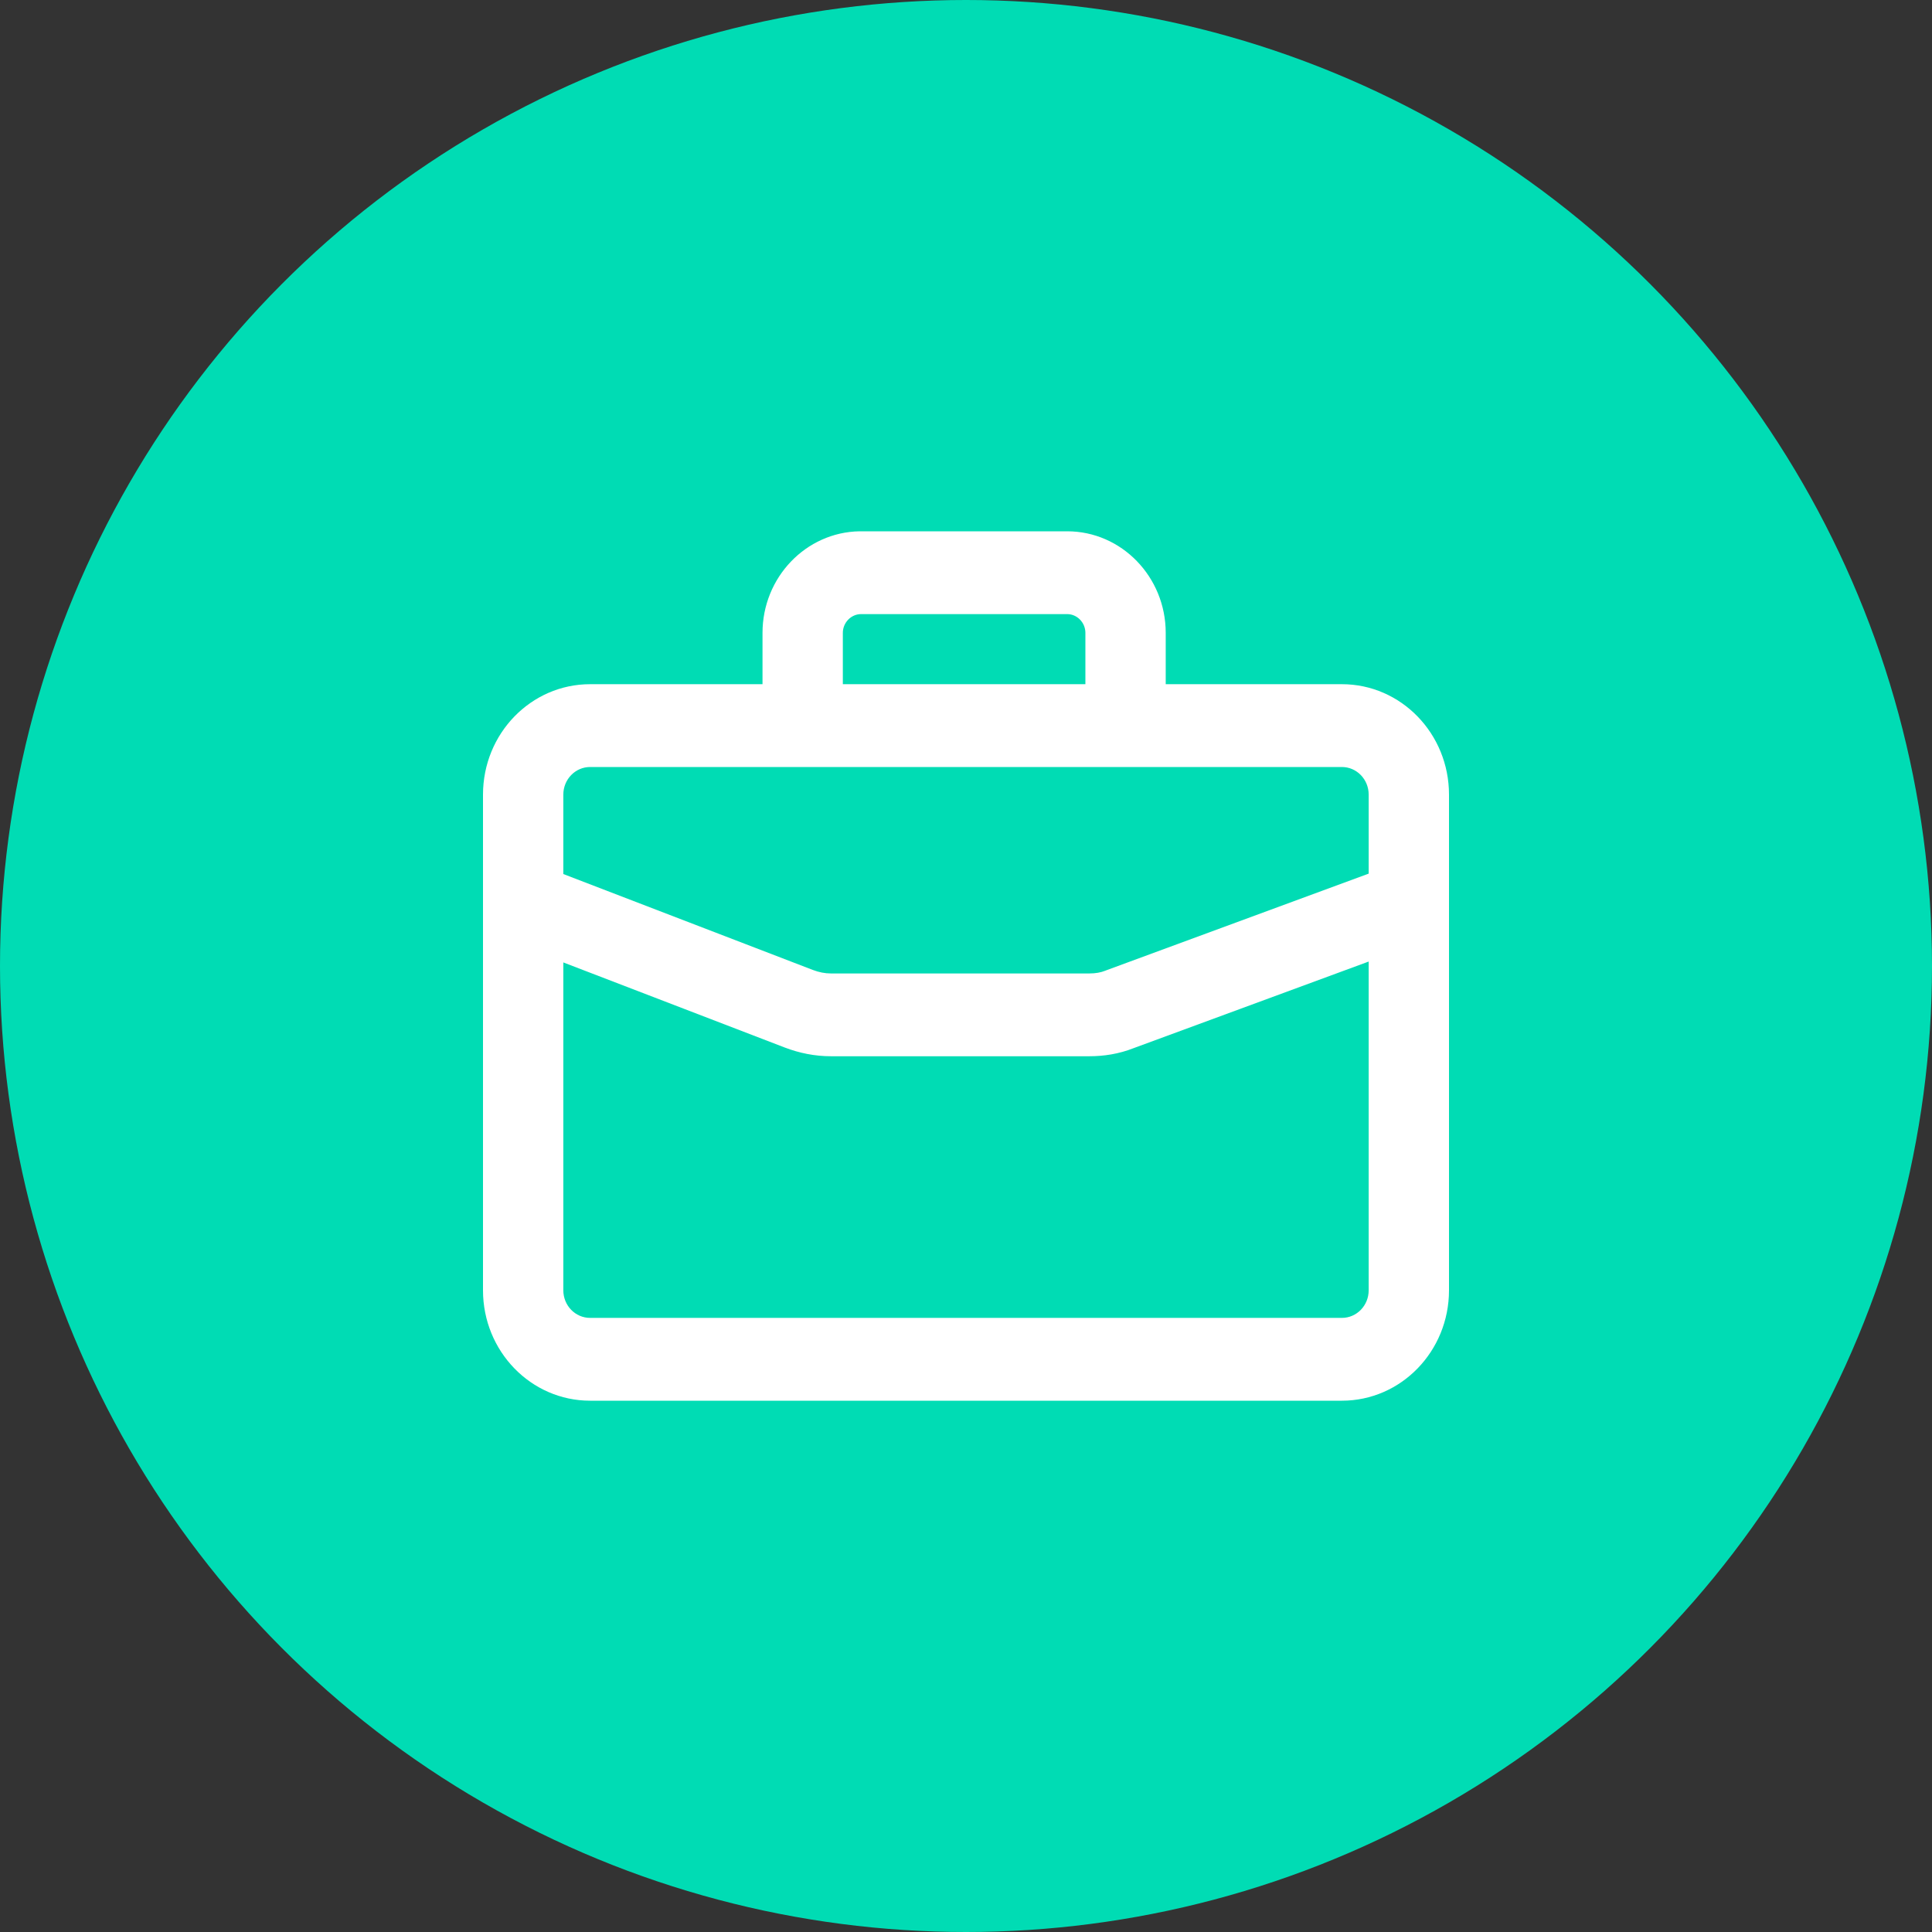
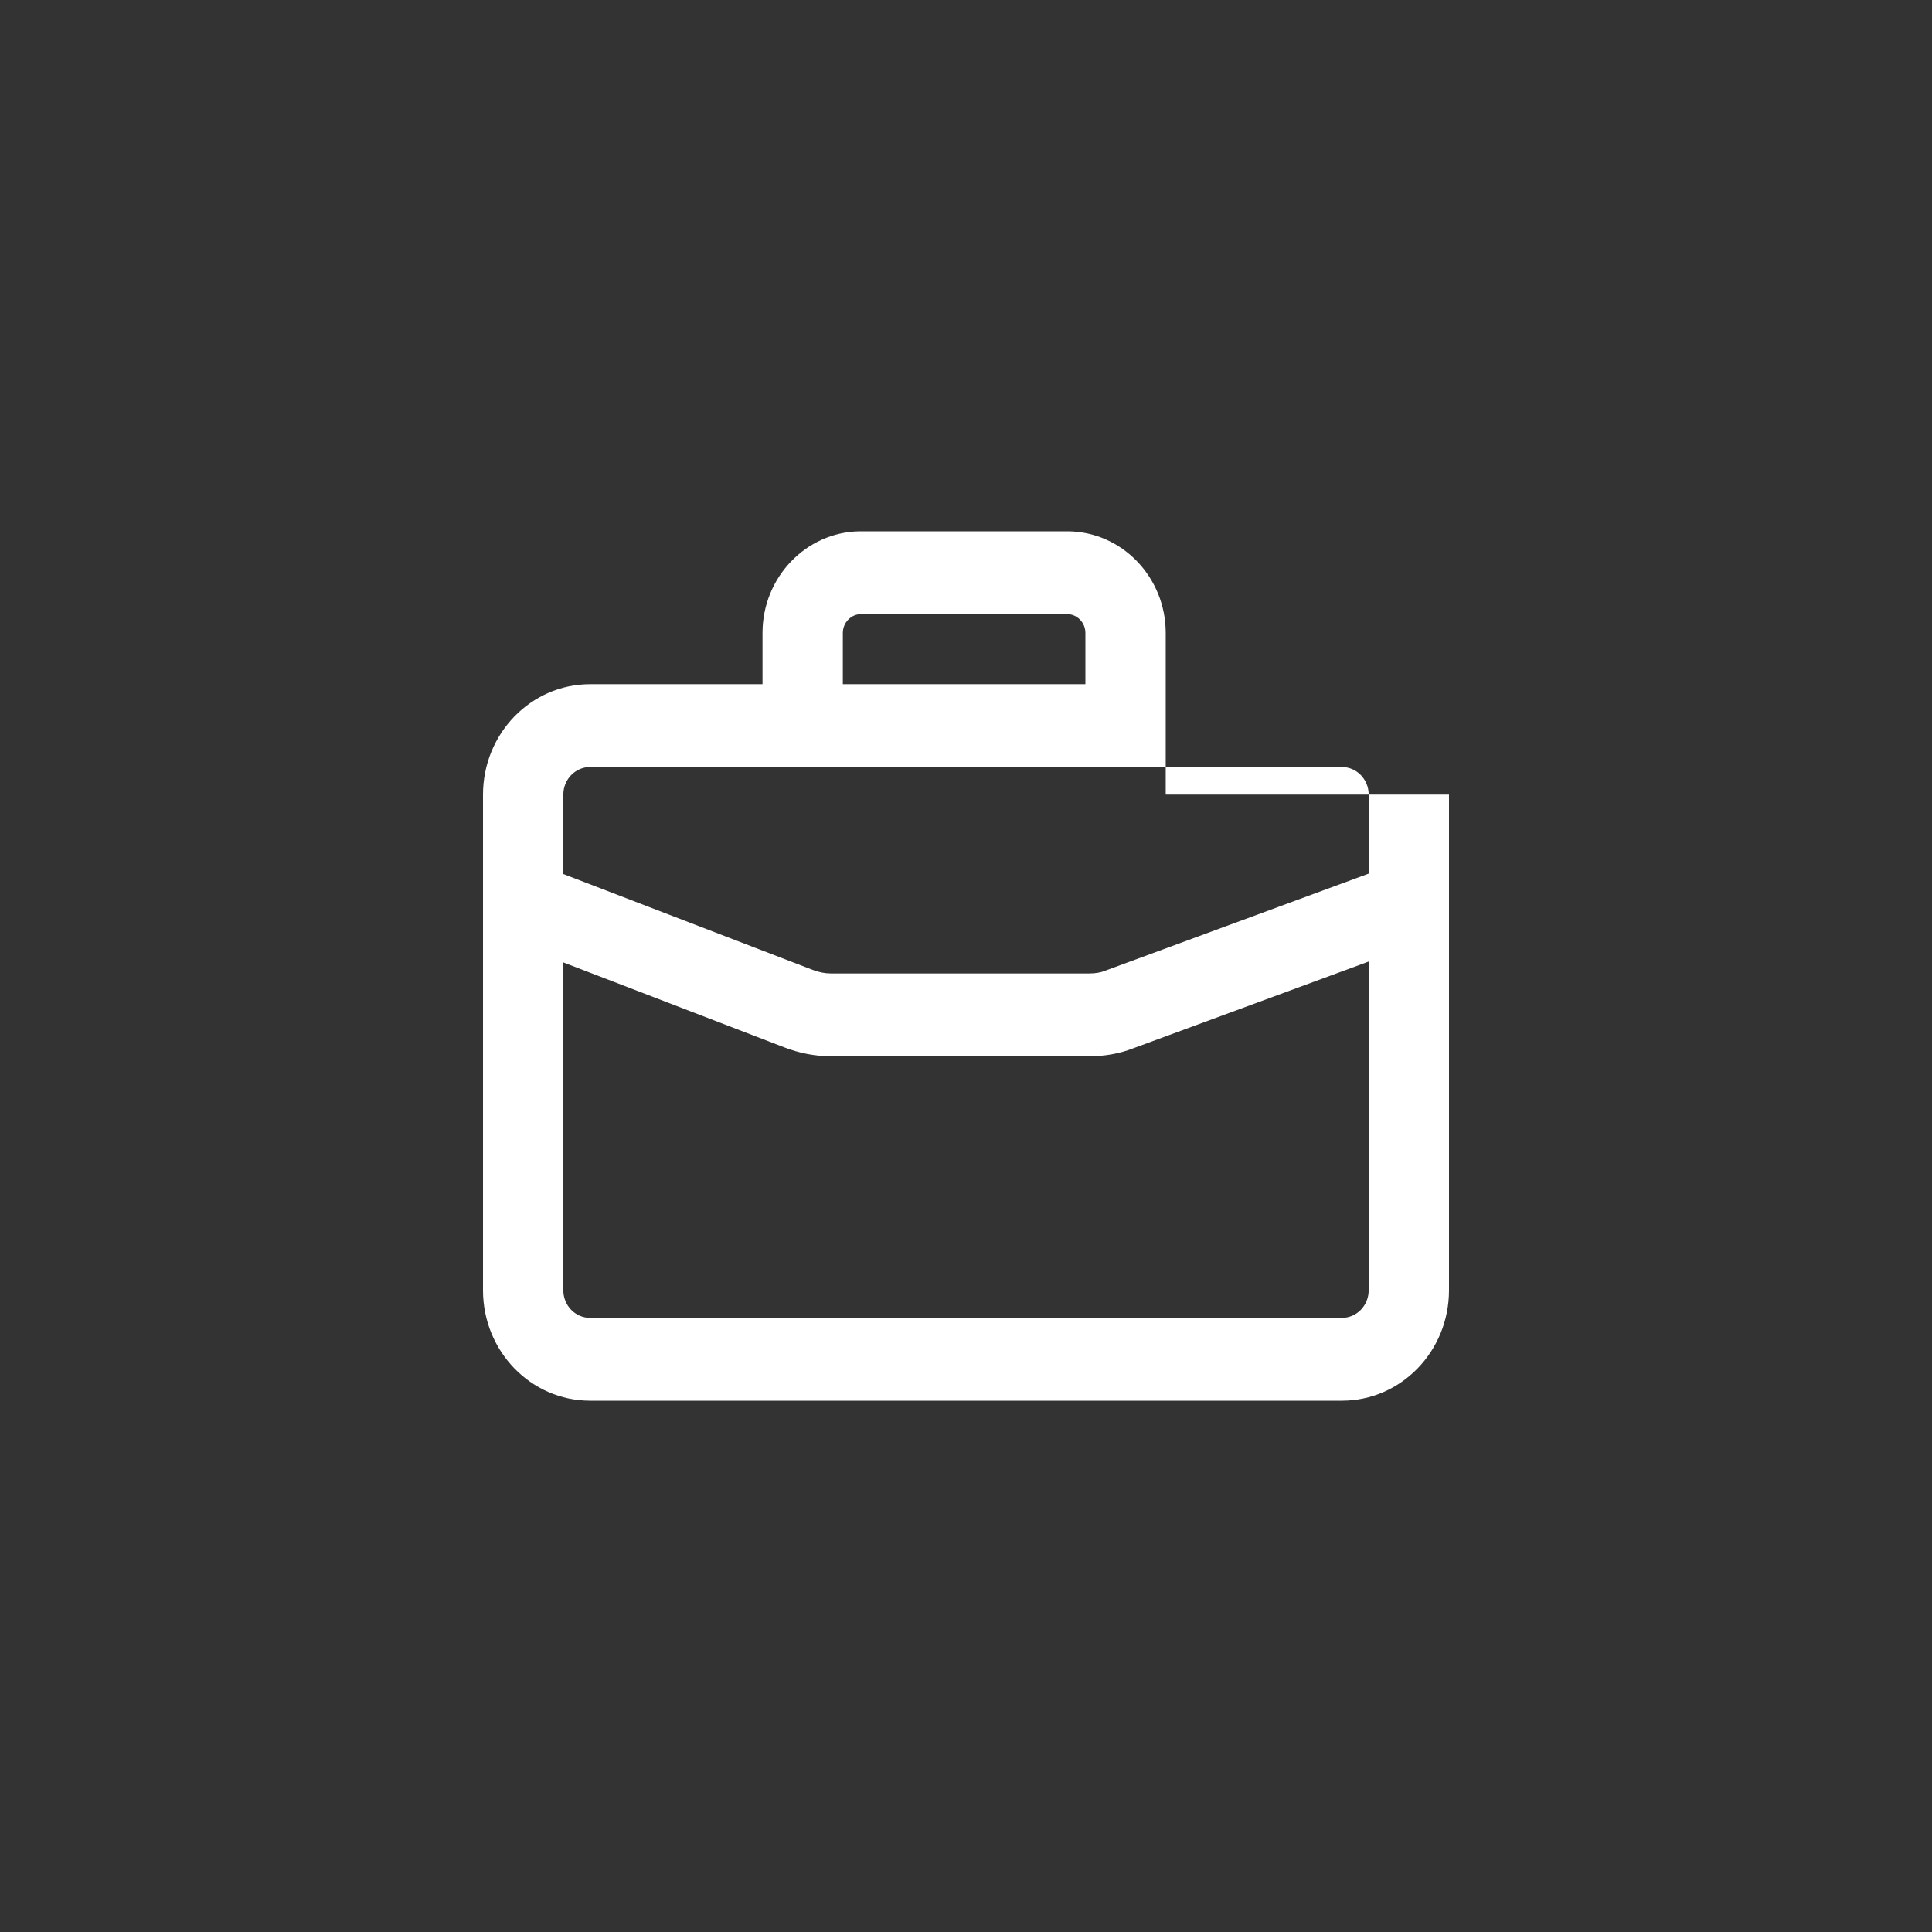
<svg xmlns="http://www.w3.org/2000/svg" width="80" height="80" viewBox="0 0 80 80" fill="none">
  <rect x="0" y="0" width="80" height="80" fill="#333333" stroke="none" />
-   <circle cx="40" cy="40" r="40" fill="#00DCB4" />
-   <path d="M31.574 26.206V28.331H24.435C21.985 28.331 20 30.378 20 32.903V53.429C20 55.953 21.985 58 24.435 58H55.565C58.015 58 60 55.953 60 53.429V32.903C60 30.378 58.015 28.331 55.565 28.331H48.27V26.206C48.27 23.887 46.439 22 44.191 22H35.632L35.592 22C33.372 22.035 31.574 23.909 31.574 26.206ZM35.654 25.429H44.191C44.603 25.429 44.944 25.781 44.944 26.206V28.331L34.9 28.331V26.206C34.9 25.781 35.242 25.429 35.654 25.429ZM24.435 31.76H33.232L33.237 31.76H46.608L46.613 31.76H55.565C56.178 31.76 56.674 32.272 56.674 32.903V36.175L45.804 40.18L45.761 40.197C45.586 40.267 45.375 40.309 45.1 40.309H34.412C34.163 40.309 33.915 40.261 33.66 40.164L33.657 40.163L23.326 36.192V32.903C23.326 32.272 23.822 31.76 24.435 31.76ZM23.326 39.852L32.501 43.378L32.507 43.38C33.093 43.603 33.731 43.737 34.412 43.737H45.1C45.704 43.737 46.327 43.644 46.943 43.401L56.674 39.816V53.429C56.674 54.06 56.178 54.571 55.565 54.571H24.435C23.822 54.571 23.326 54.06 23.326 53.429V39.852Z" fill="white" />
+   <path d="M31.574 26.206V28.331H24.435C21.985 28.331 20 30.378 20 32.903V53.429C20 55.953 21.985 58 24.435 58H55.565C58.015 58 60 55.953 60 53.429V32.903H48.27V26.206C48.27 23.887 46.439 22 44.191 22H35.632L35.592 22C33.372 22.035 31.574 23.909 31.574 26.206ZM35.654 25.429H44.191C44.603 25.429 44.944 25.781 44.944 26.206V28.331L34.9 28.331V26.206C34.9 25.781 35.242 25.429 35.654 25.429ZM24.435 31.76H33.232L33.237 31.76H46.608L46.613 31.76H55.565C56.178 31.76 56.674 32.272 56.674 32.903V36.175L45.804 40.18L45.761 40.197C45.586 40.267 45.375 40.309 45.1 40.309H34.412C34.163 40.309 33.915 40.261 33.66 40.164L33.657 40.163L23.326 36.192V32.903C23.326 32.272 23.822 31.76 24.435 31.76ZM23.326 39.852L32.501 43.378L32.507 43.38C33.093 43.603 33.731 43.737 34.412 43.737H45.1C45.704 43.737 46.327 43.644 46.943 43.401L56.674 39.816V53.429C56.674 54.06 56.178 54.571 55.565 54.571H24.435C23.822 54.571 23.326 54.06 23.326 53.429V39.852Z" fill="white" />
</svg>